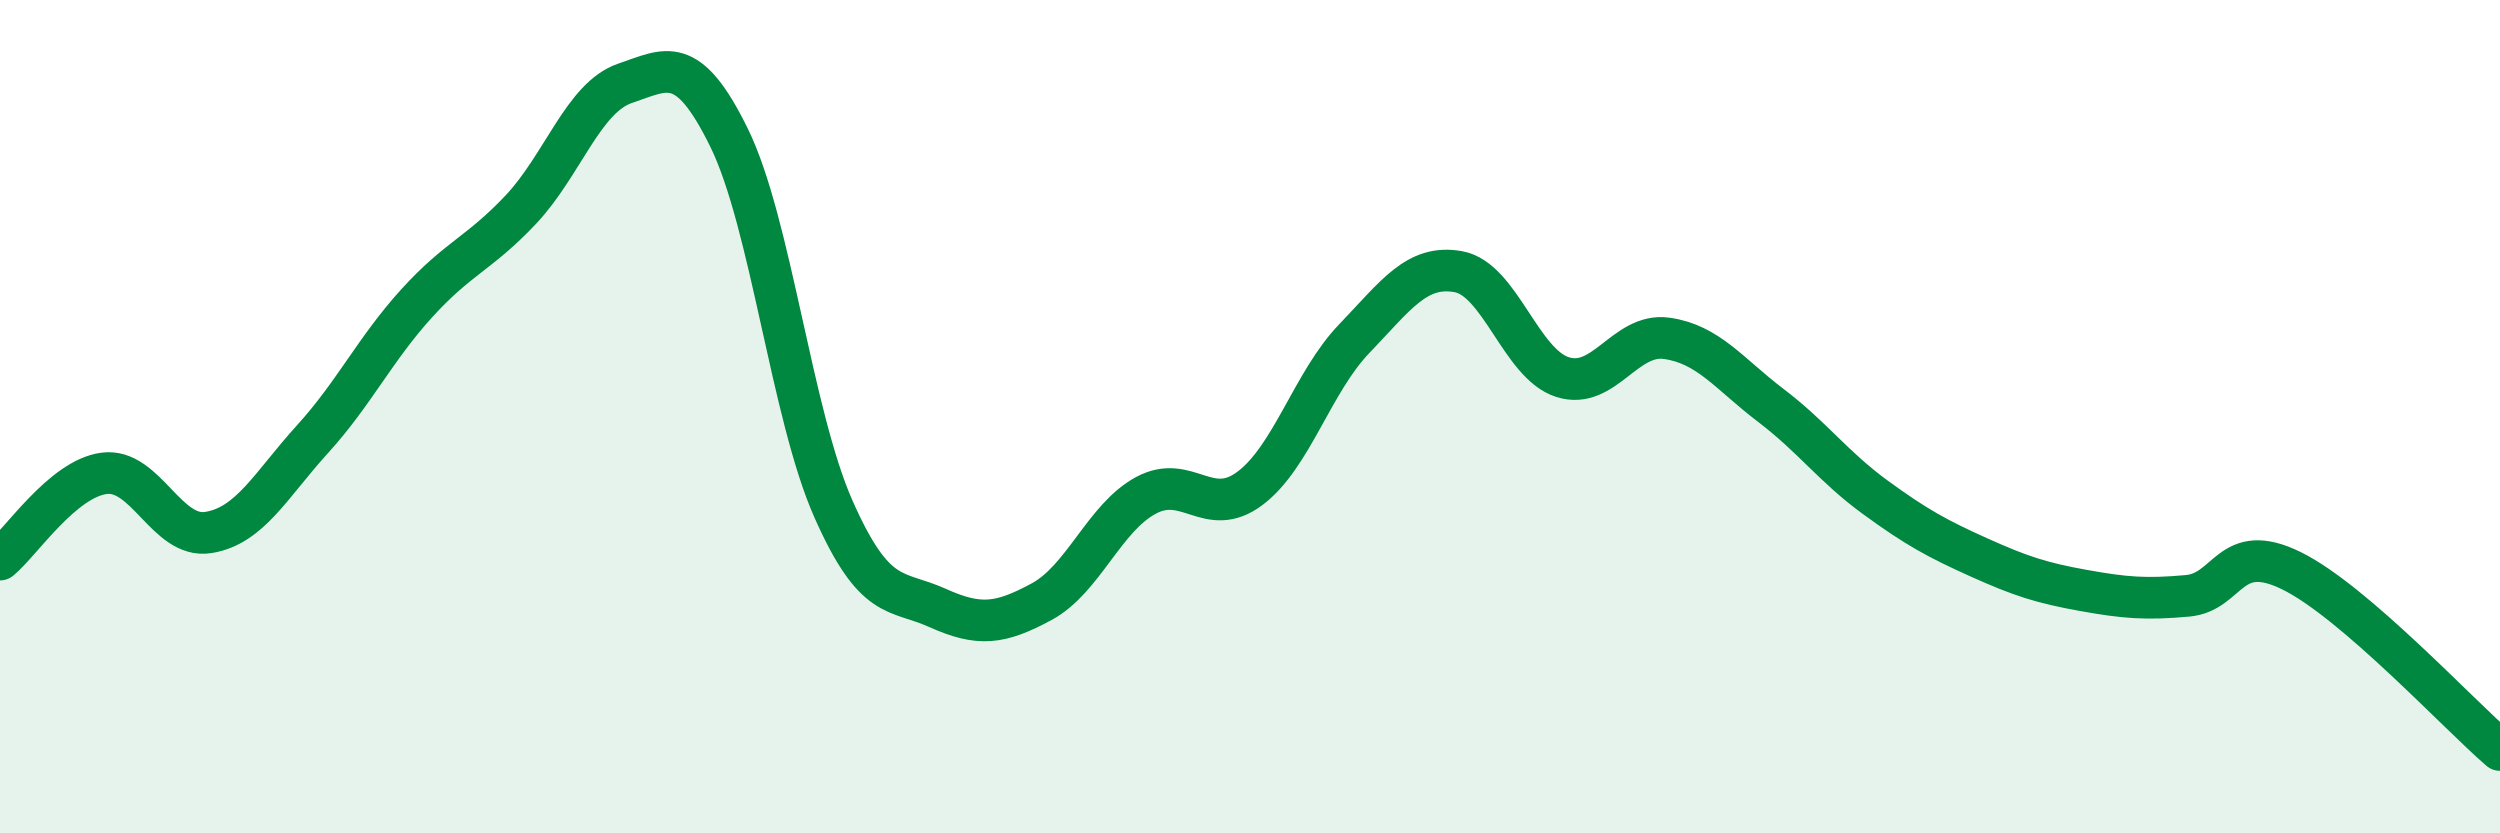
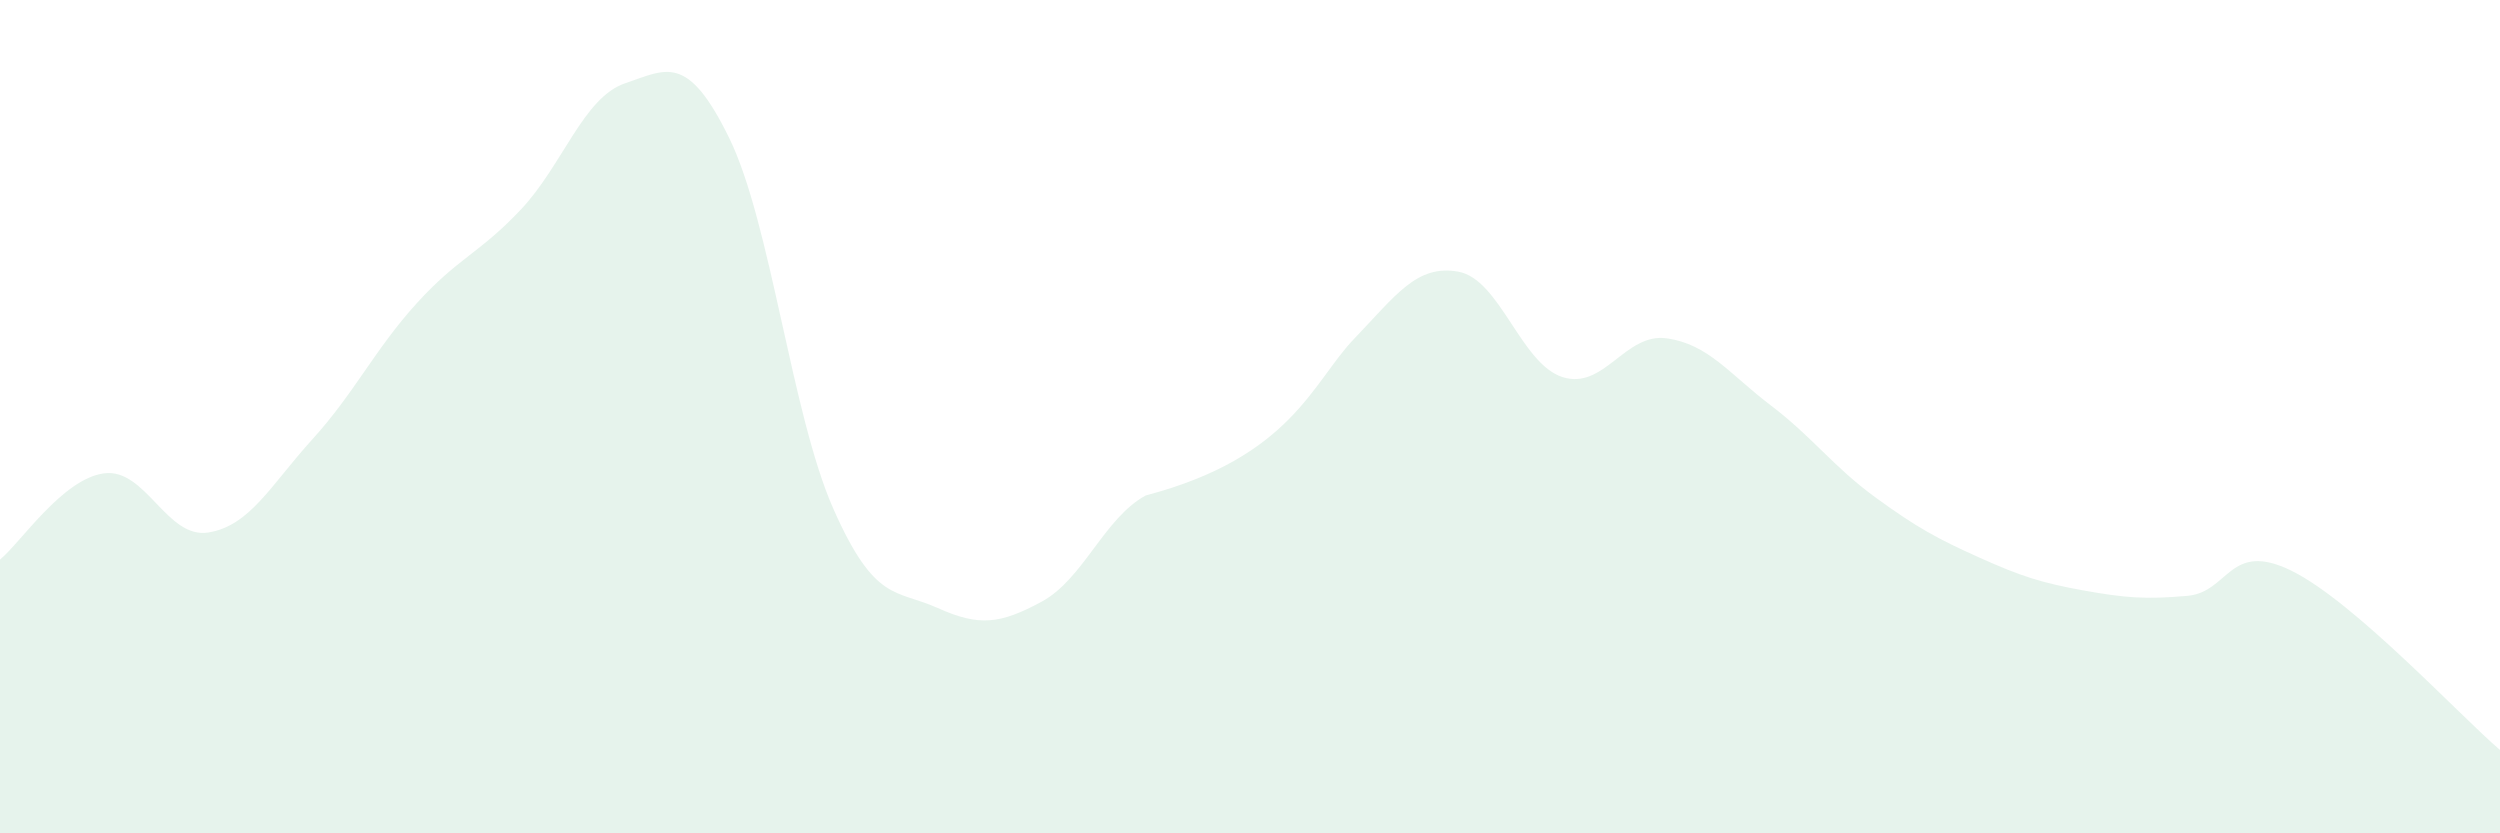
<svg xmlns="http://www.w3.org/2000/svg" width="60" height="20" viewBox="0 0 60 20">
-   <path d="M 0,13.43 C 0.5,13.02 1.5,11.49 2.5,11.36 C 3.5,11.23 4,12.94 5,12.78 C 6,12.62 6.5,11.64 7.5,10.54 C 8.5,9.44 9,8.38 10,7.28 C 11,6.18 11.5,6.09 12.5,5.03 C 13.5,3.97 14,2.34 15,2 C 16,1.66 16.5,1.27 17.5,3.31 C 18.5,5.35 19,9.95 20,12.21 C 21,14.47 21.5,14.14 22.5,14.59 C 23.5,15.04 24,14.98 25,14.44 C 26,13.9 26.5,12.43 27.5,11.89 C 28.5,11.35 29,12.47 30,11.72 C 31,10.97 31.5,9.17 32.5,8.13 C 33.5,7.09 34,6.34 35,6.52 C 36,6.7 36.5,8.73 37.5,9.05 C 38.5,9.37 39,7.98 40,8.12 C 41,8.26 41.5,8.97 42.5,9.73 C 43.5,10.49 44,11.2 45,11.93 C 46,12.66 46.5,12.93 47.5,13.38 C 48.5,13.83 49,13.99 50,14.17 C 51,14.35 51.5,14.39 52.5,14.3 C 53.5,14.21 53.5,12.96 55,13.7 C 56.5,14.44 59,17.14 60,18L60 20L0 20Z" fill="#008740" opacity="0.1" stroke-linecap="round" stroke-linejoin="round" />
-   <path d="M 0,13.43 C 0.5,13.02 1.5,11.49 2.5,11.36 C 3.5,11.23 4,12.94 5,12.78 C 6,12.62 6.5,11.64 7.5,10.54 C 8.5,9.44 9,8.38 10,7.28 C 11,6.18 11.5,6.09 12.5,5.03 C 13.5,3.97 14,2.34 15,2 C 16,1.66 16.5,1.27 17.5,3.31 C 18.5,5.35 19,9.95 20,12.21 C 21,14.47 21.5,14.14 22.5,14.59 C 23.5,15.04 24,14.98 25,14.44 C 26,13.9 26.5,12.43 27.5,11.89 C 28.5,11.35 29,12.47 30,11.72 C 31,10.97 31.5,9.17 32.5,8.13 C 33.5,7.09 34,6.34 35,6.52 C 36,6.7 36.5,8.73 37.5,9.05 C 38.5,9.37 39,7.98 40,8.12 C 41,8.26 41.5,8.97 42.5,9.73 C 43.5,10.49 44,11.2 45,11.93 C 46,12.66 46.5,12.93 47.5,13.38 C 48.5,13.83 49,13.99 50,14.17 C 51,14.35 51.5,14.39 52.5,14.3 C 53.5,14.21 53.5,12.96 55,13.7 C 56.5,14.44 59,17.14 60,18" stroke="#008740" stroke-width="1" fill="none" stroke-linecap="round" stroke-linejoin="round" />
+   <path d="M 0,13.43 C 0.5,13.02 1.5,11.49 2.5,11.36 C 3.5,11.23 4,12.94 5,12.78 C 6,12.62 6.5,11.64 7.5,10.54 C 8.5,9.44 9,8.38 10,7.28 C 11,6.18 11.5,6.09 12.5,5.03 C 13.5,3.97 14,2.34 15,2 C 16,1.66 16.5,1.27 17.5,3.31 C 18.5,5.35 19,9.95 20,12.21 C 21,14.47 21.5,14.14 22.5,14.59 C 23.5,15.04 24,14.98 25,14.44 C 26,13.9 26.5,12.43 27.5,11.89 C 31,10.97 31.5,9.17 32.5,8.13 C 33.5,7.09 34,6.34 35,6.52 C 36,6.7 36.5,8.73 37.5,9.05 C 38.5,9.37 39,7.98 40,8.12 C 41,8.26 41.5,8.97 42.5,9.73 C 43.5,10.49 44,11.2 45,11.93 C 46,12.66 46.5,12.93 47.5,13.38 C 48.5,13.83 49,13.99 50,14.17 C 51,14.35 51.5,14.39 52.5,14.3 C 53.5,14.21 53.5,12.96 55,13.7 C 56.5,14.44 59,17.14 60,18L60 20L0 20Z" fill="#008740" opacity="0.1" stroke-linecap="round" stroke-linejoin="round" />
</svg>